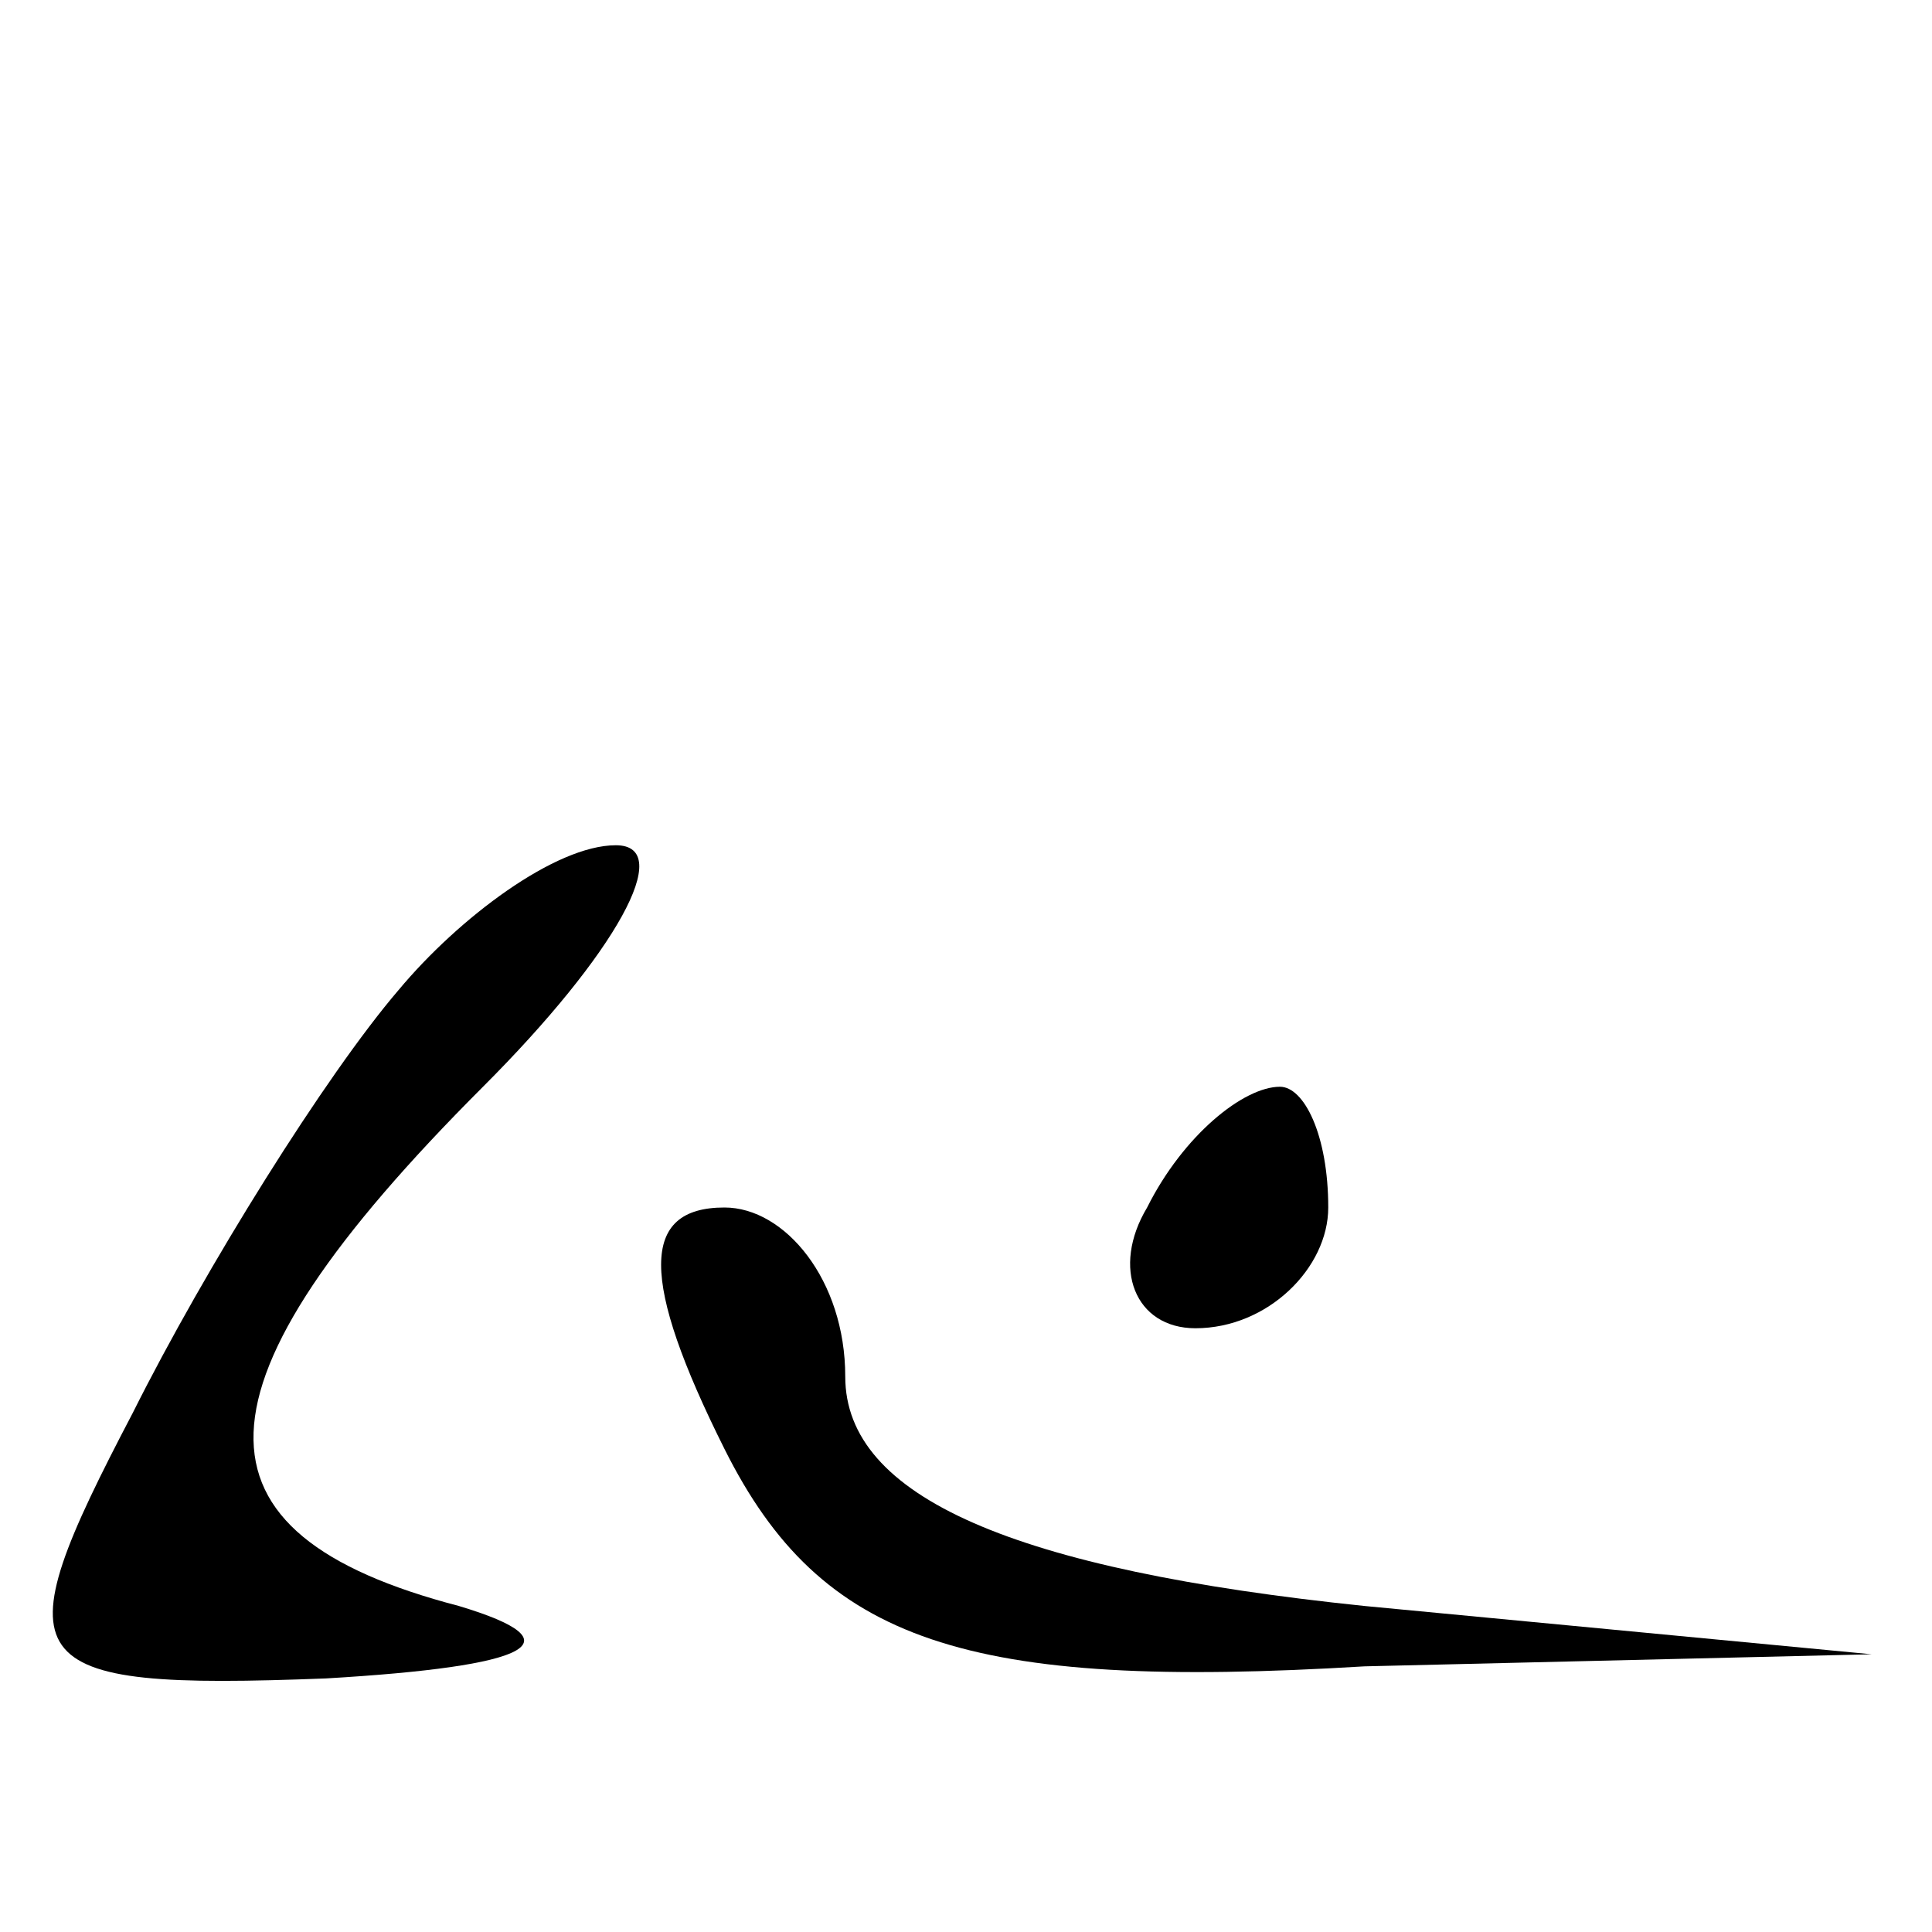
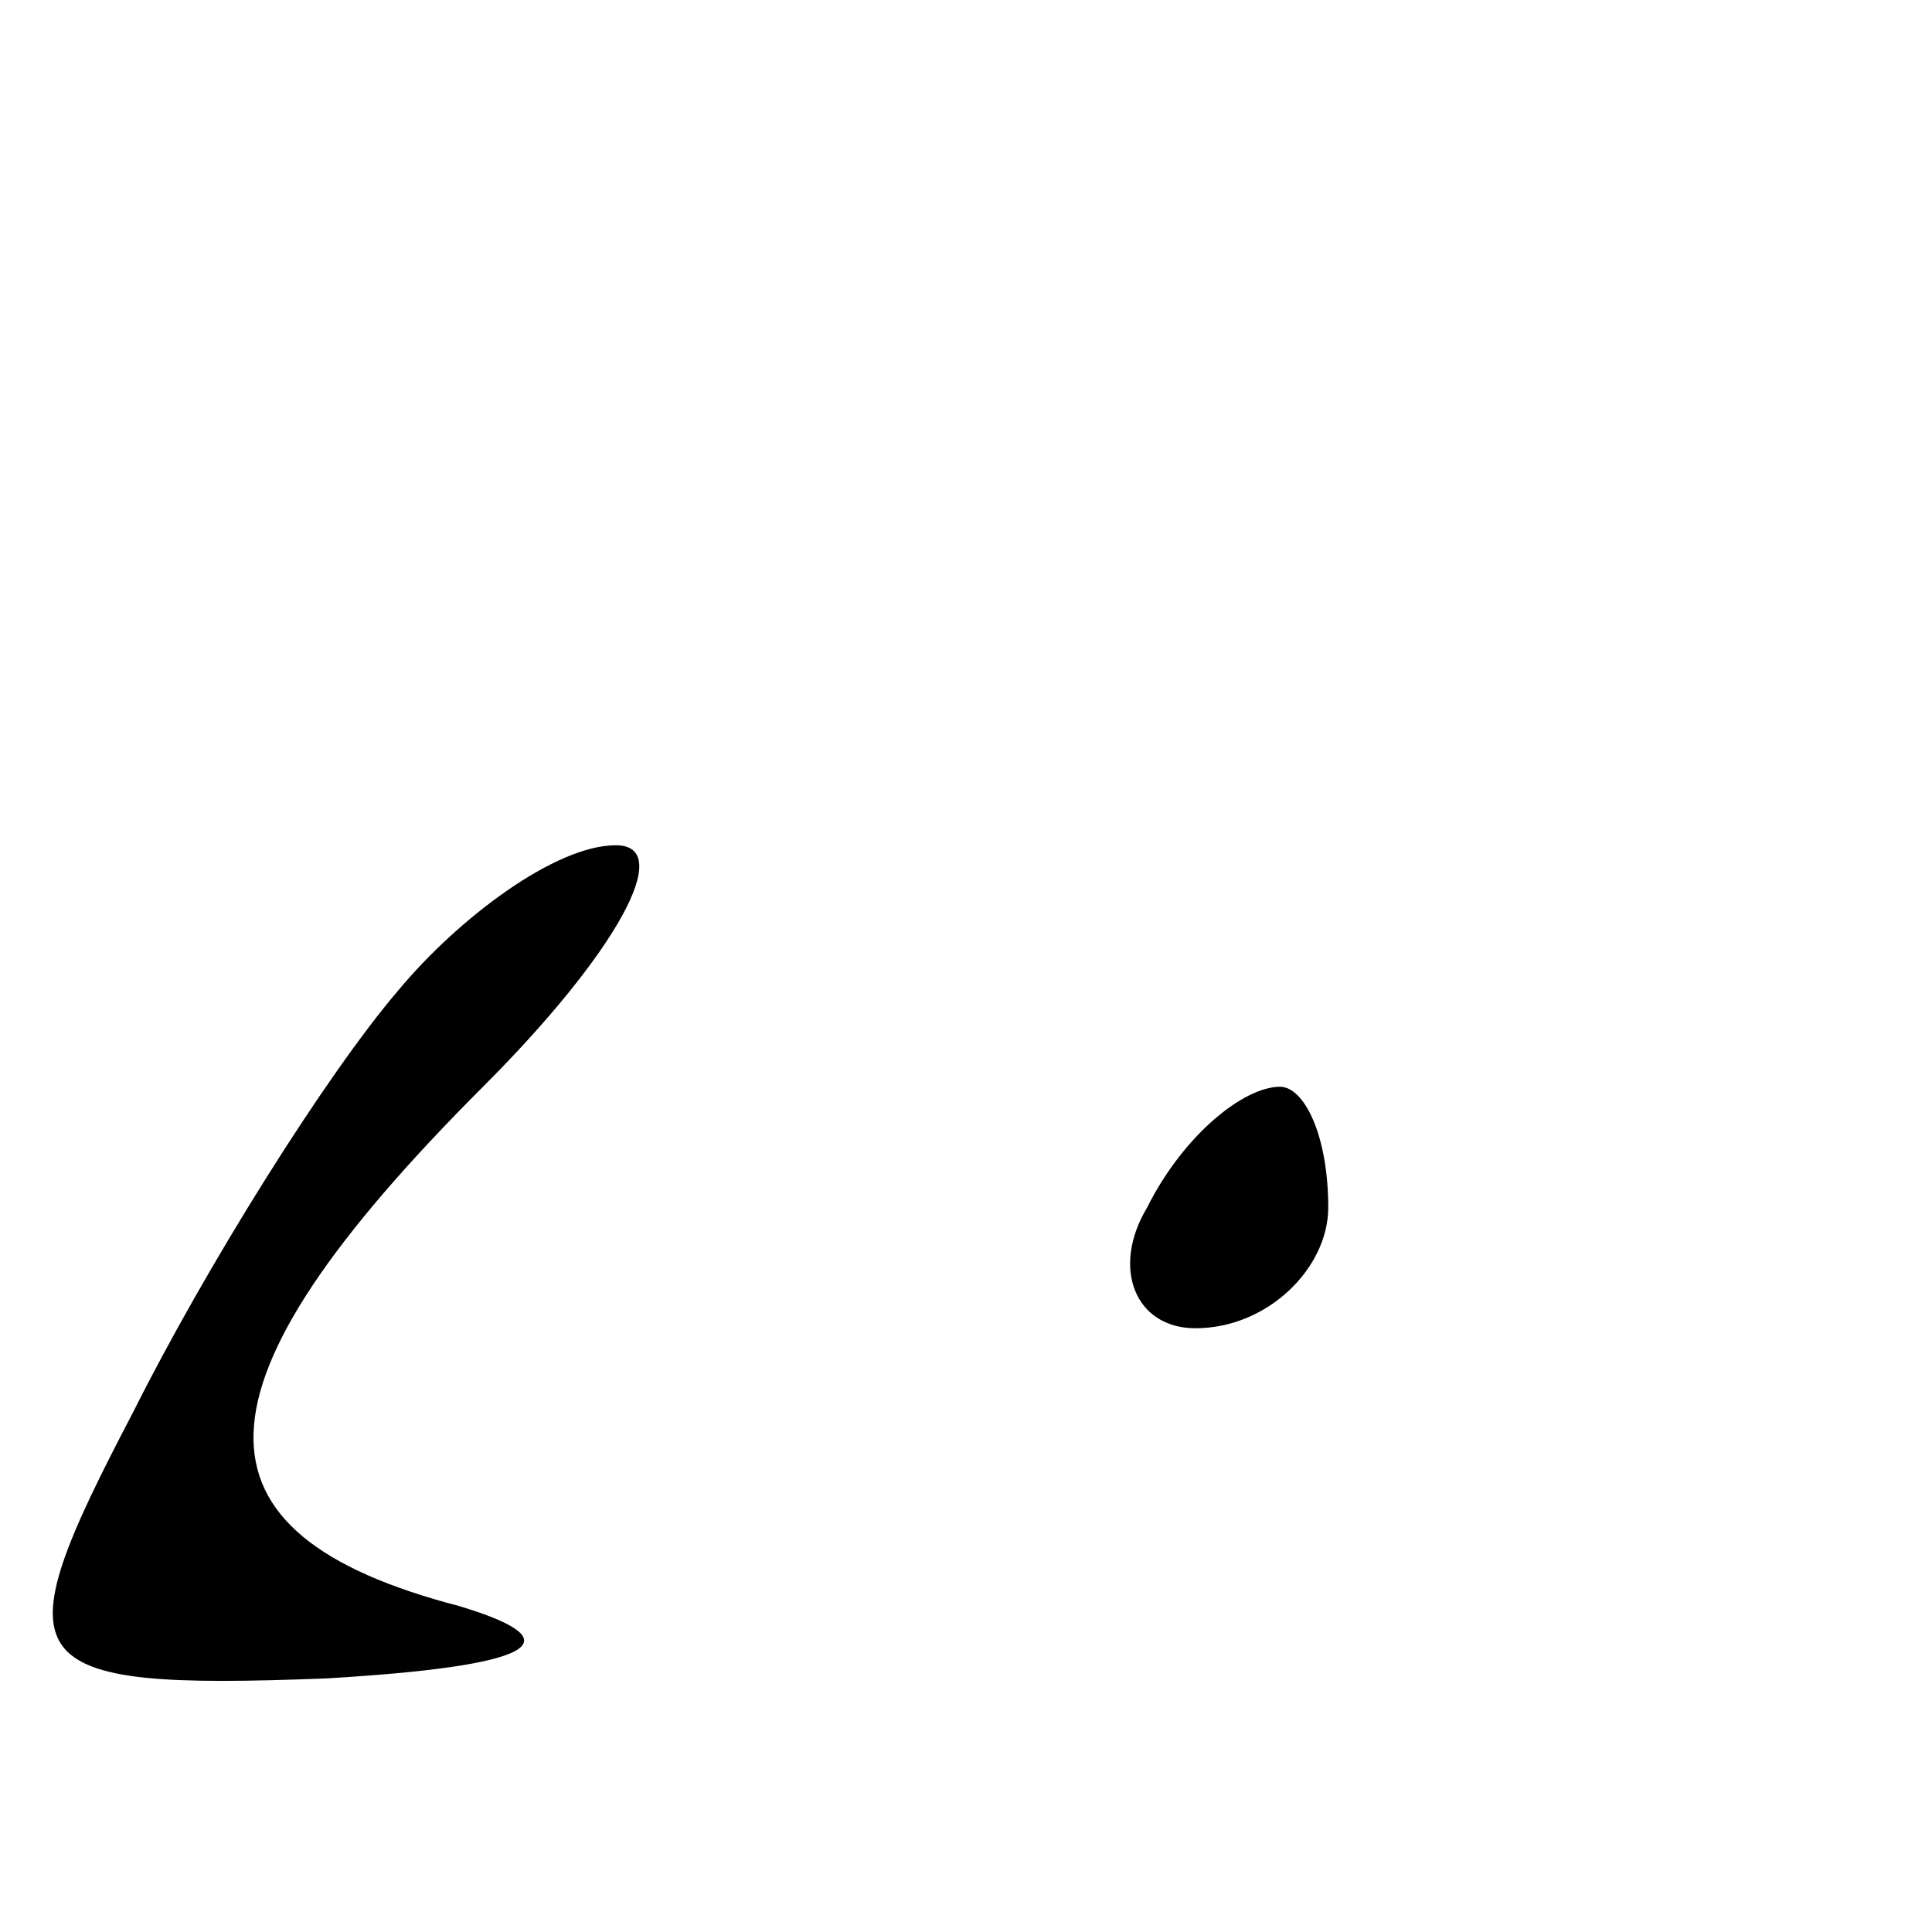
<svg xmlns="http://www.w3.org/2000/svg" version="1.0" width="16pt" height="16pt" viewBox="0 0 16 16" preserveAspectRatio="xMidYMid meet">
  <g transform="translate(0,16) scale(0.1,-0.1)" fill="#000000" stroke="none">
    <path d="M33 78 c-6 -7 -16 -23 -22 -35 -11 -21 -10 -23 16 -22 17 1 21 3 11 6 -23 6 -23 18 2 43 11 11 16 20 11 20 -5 0 -13 -6 -18 -12z" />
    <path d="M95 60 c-3 -5 -1 -10 4 -10 6 0 11 5 11 10 0 6 -2 10 -4 10 -3 0 -8 -4 -11 -10z" />
-     <path d="M60 40 c8 -16 20 -20 53 -18 l42 1 -42 4 c-29 3 -43 9 -43 19 0 8 -5 14 -10 14 -7 0 -7 -6 0 -20z" />
  </g>
</svg>